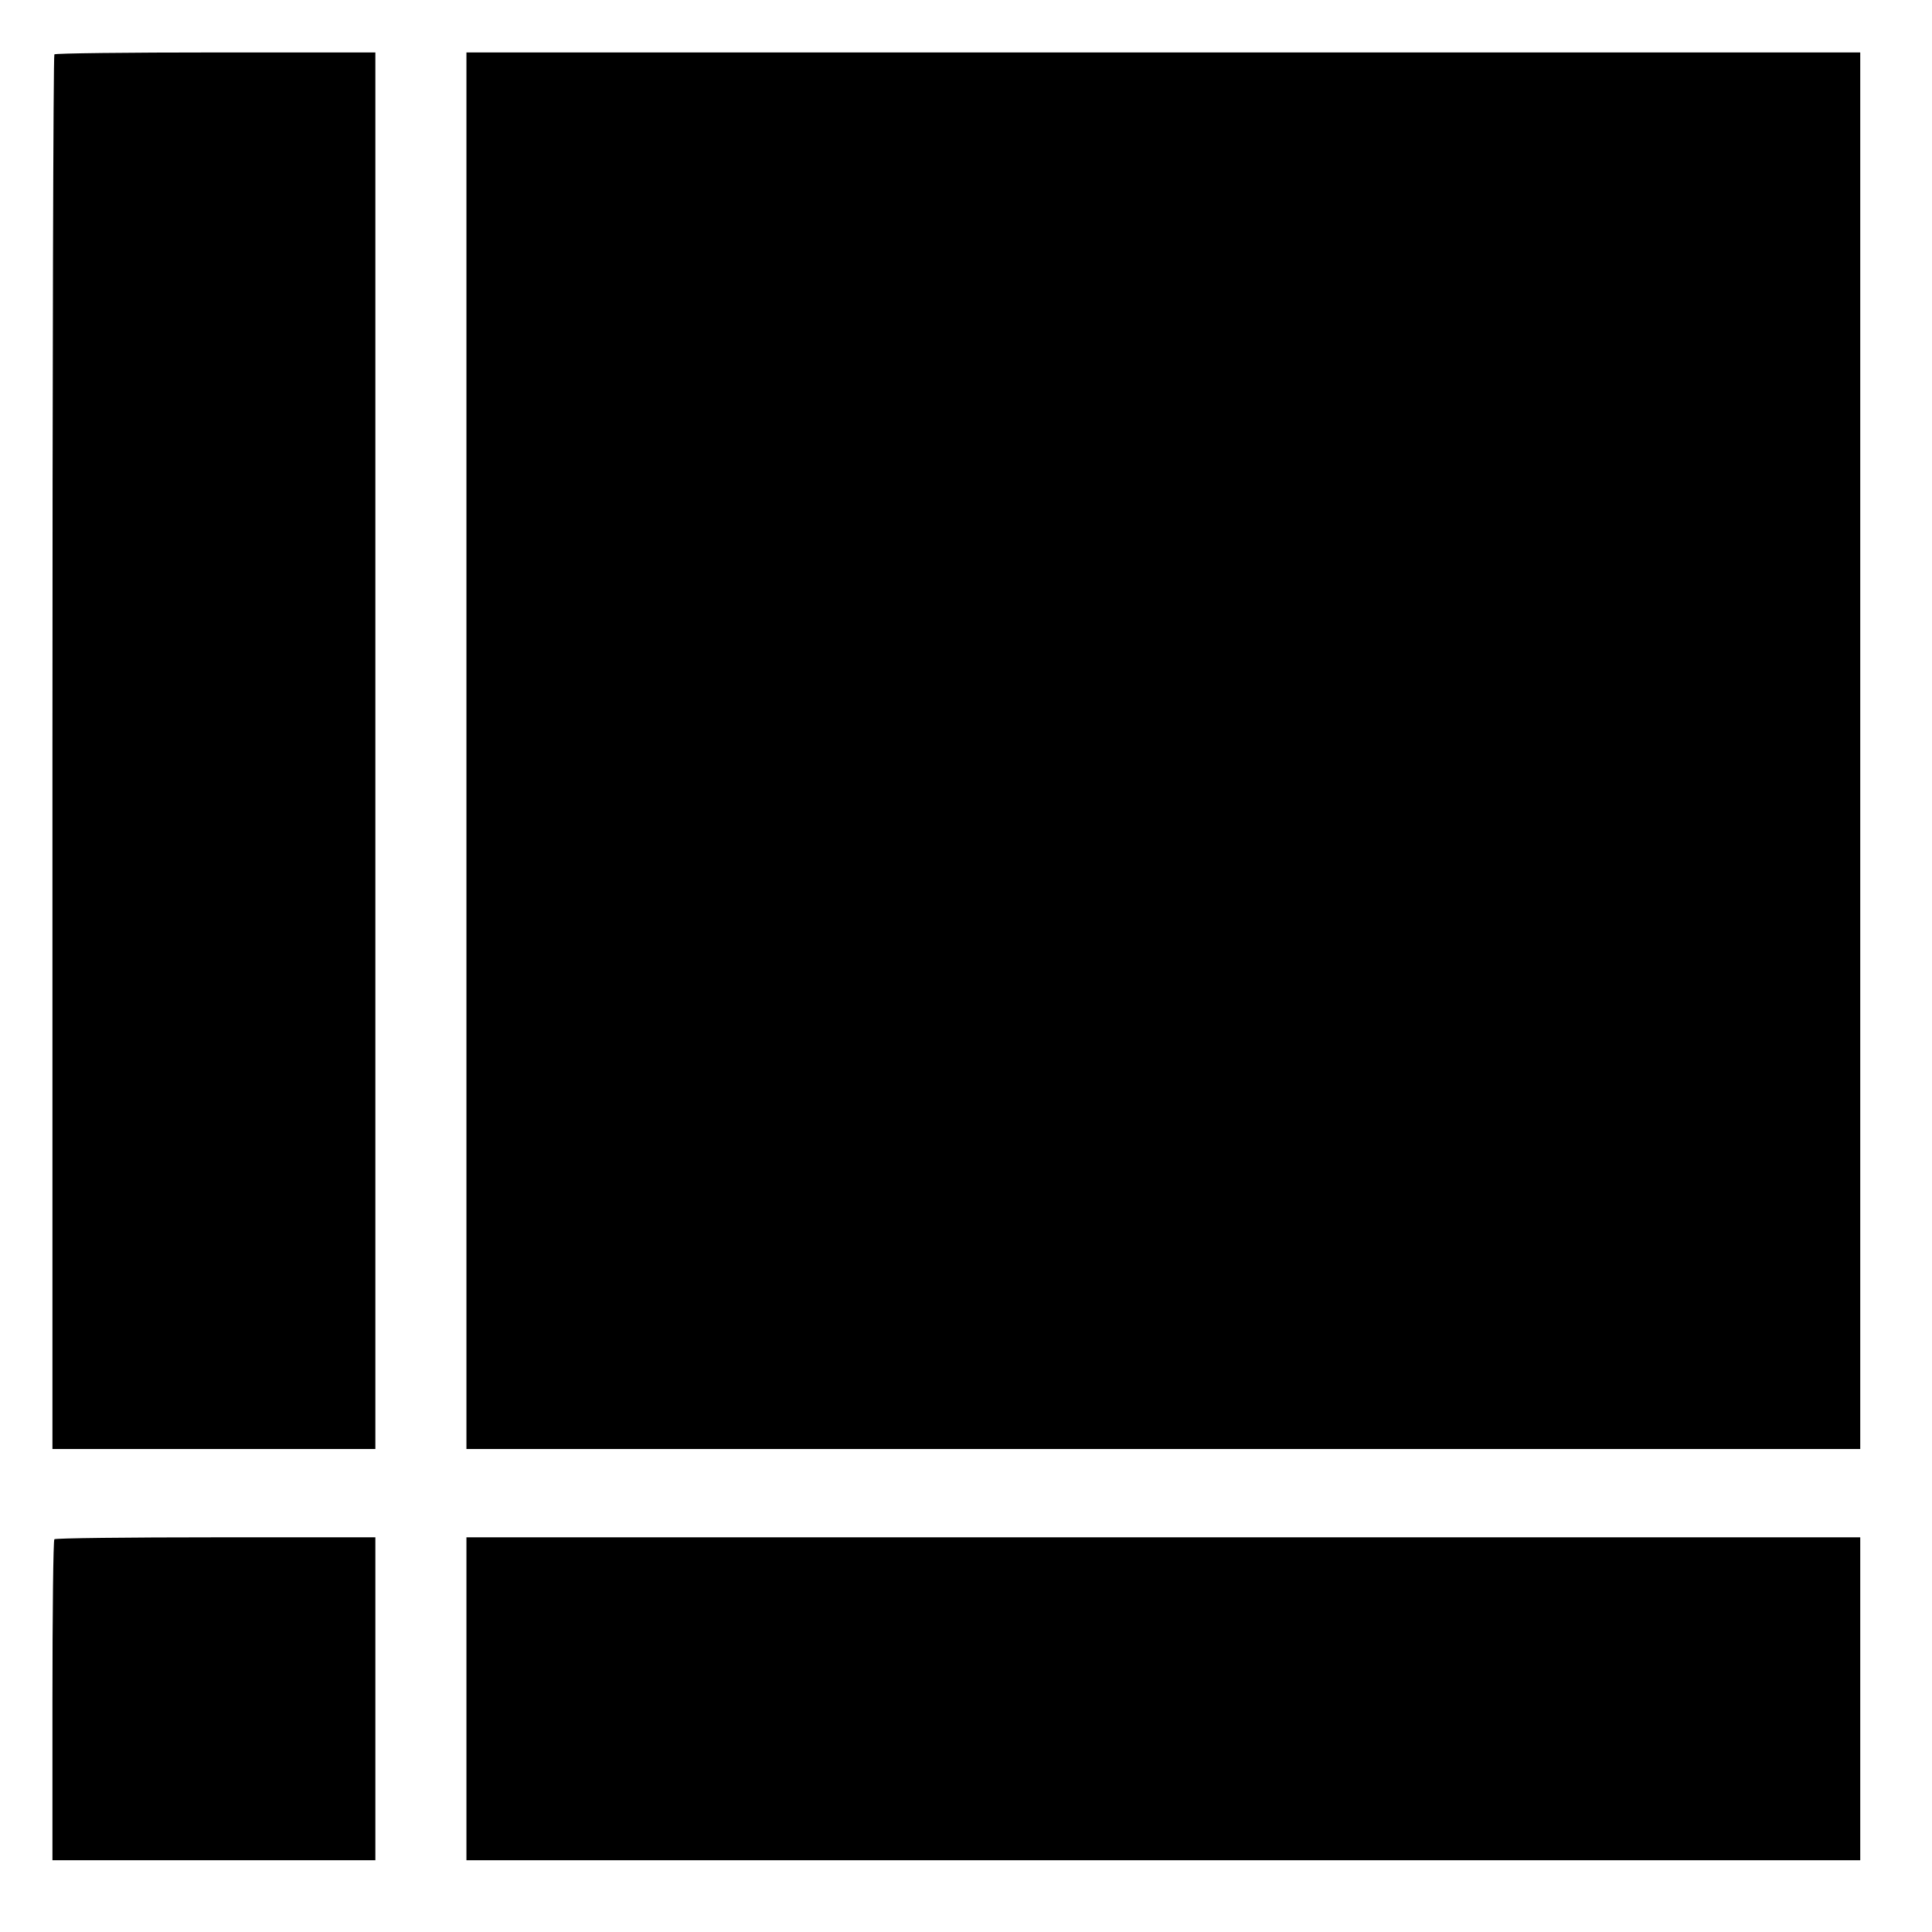
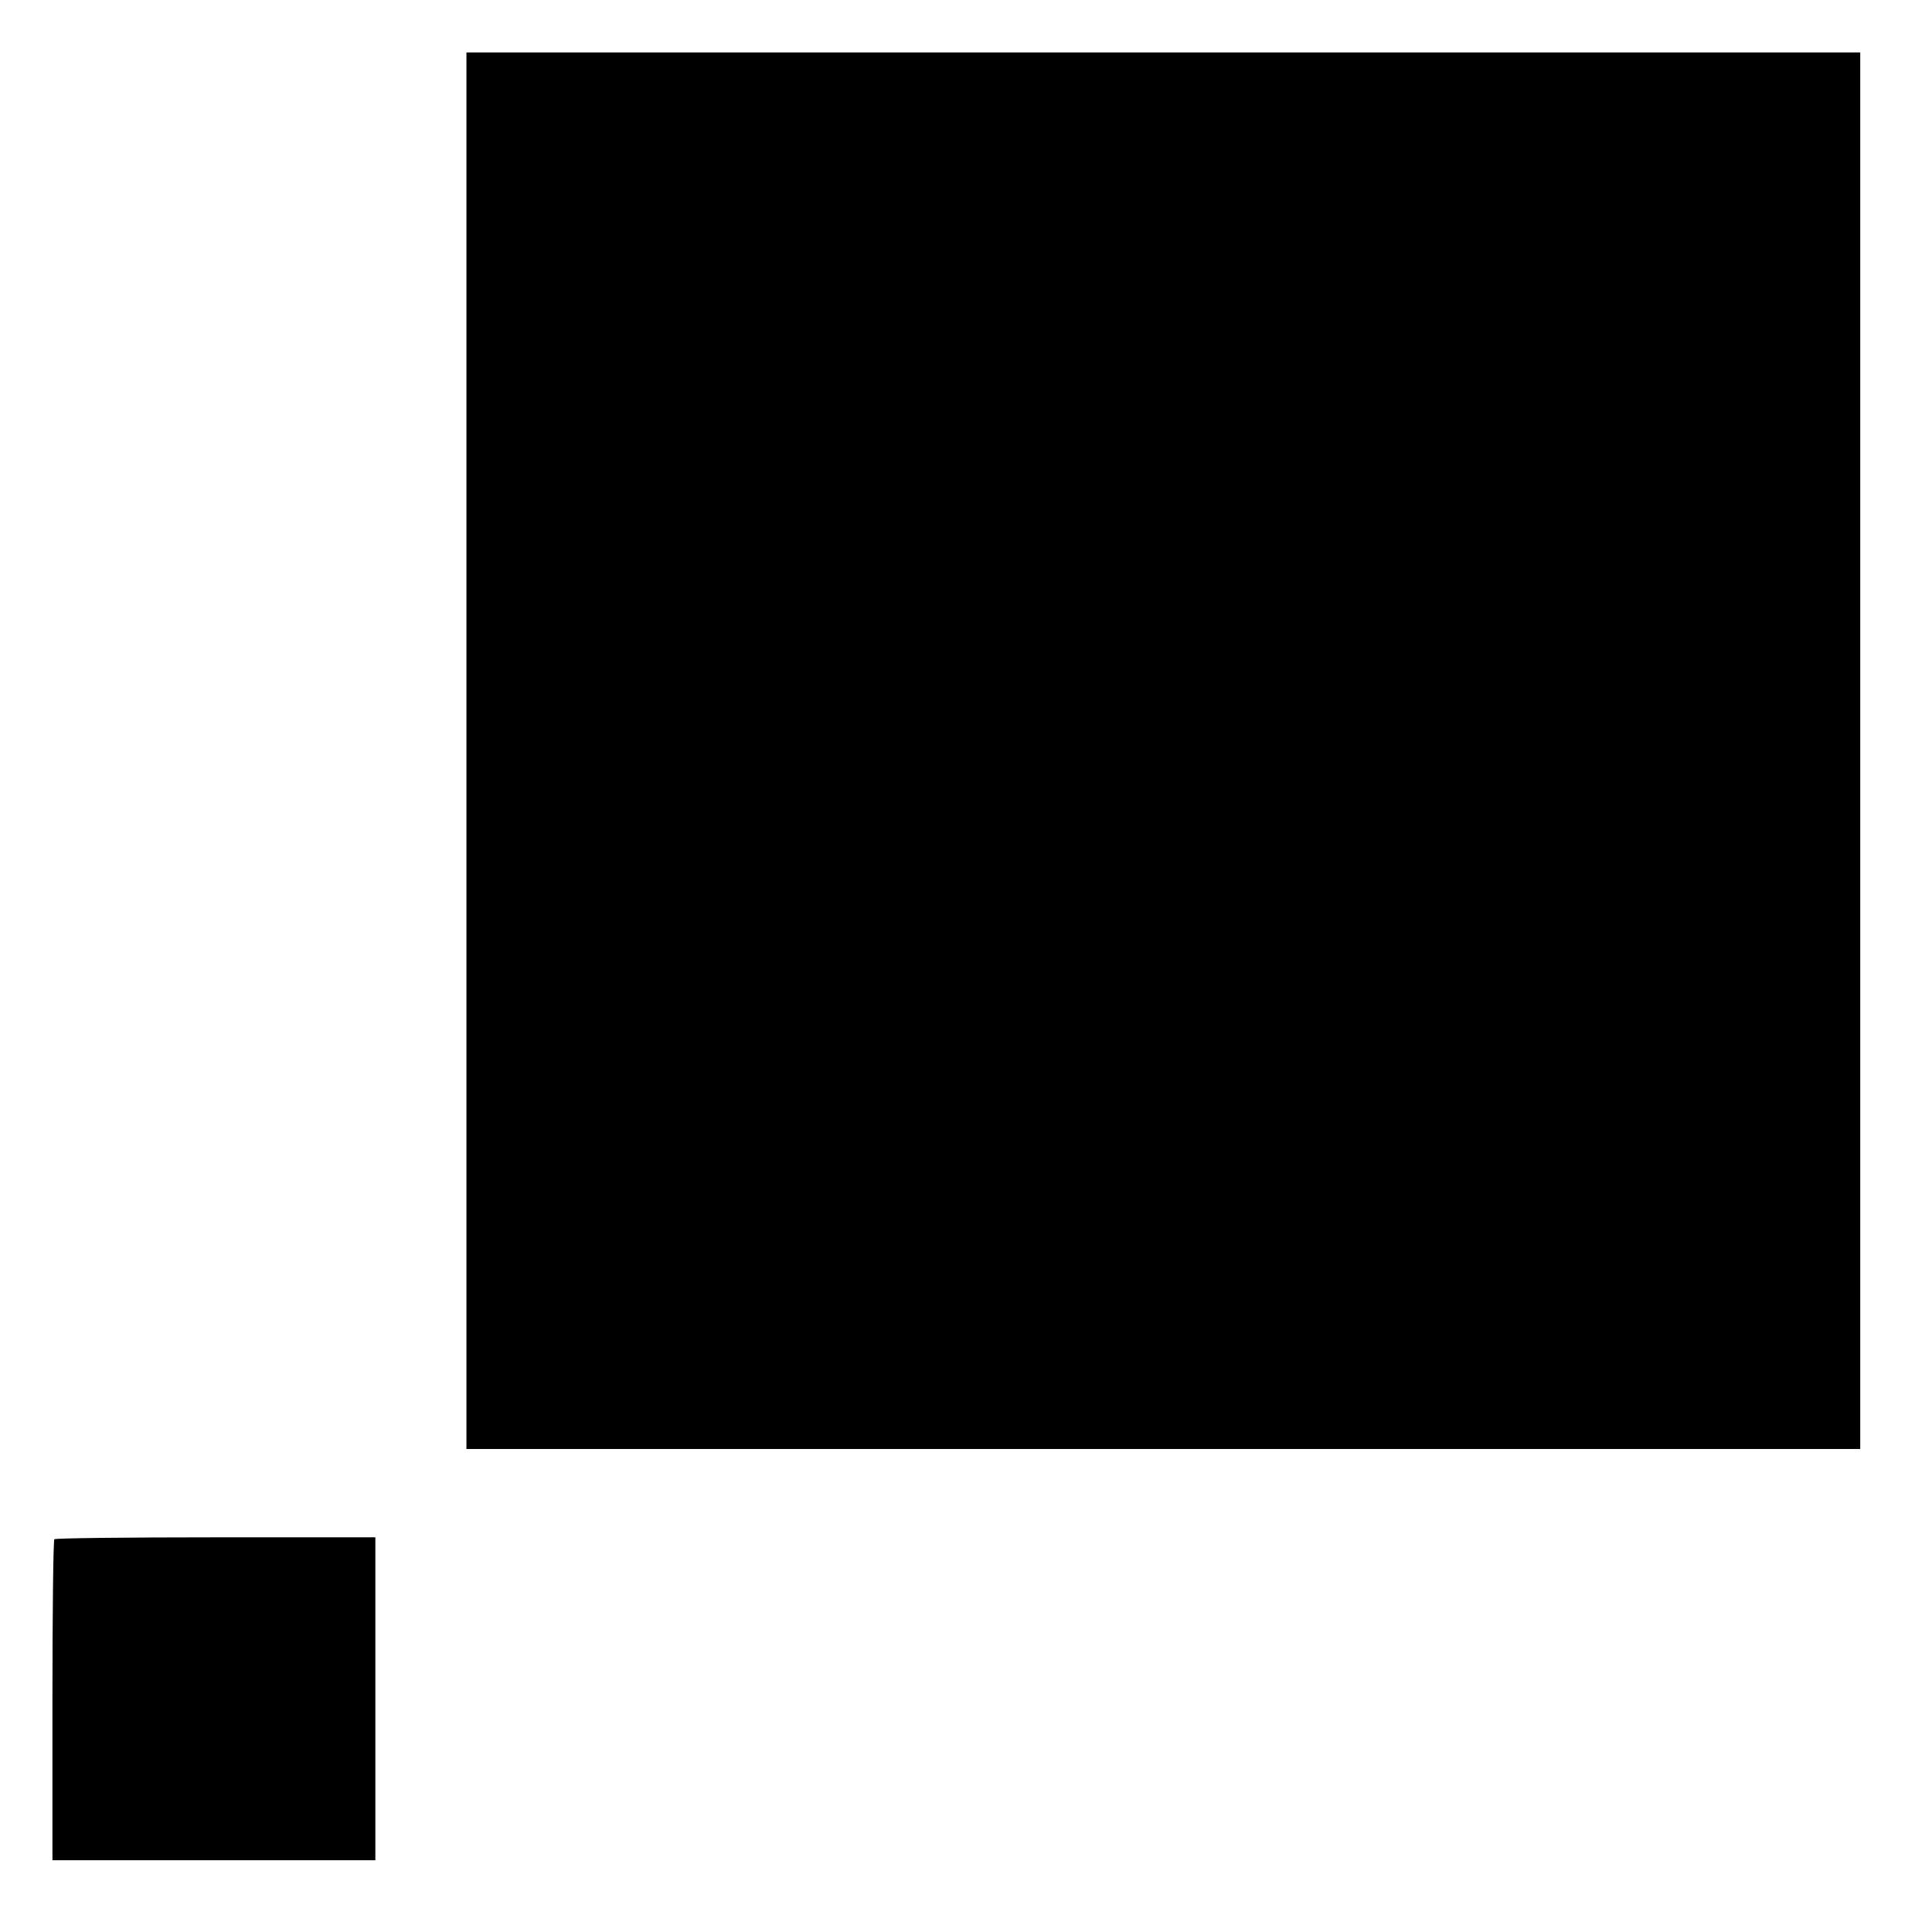
<svg xmlns="http://www.w3.org/2000/svg" version="1.0" width="700pt" height="700pt" viewBox="0 0 700 700" preserveAspectRatio="xMidYMid meet">
  <g transform="translate(0,700) scale(0.1,-0.1)" fill="#000000" stroke="none">
-     <path d="M197 6803 c-4 -3 -7 -1142 -7 -2530 l0 -2523 585 0 585 0 0 2530 0 2530 -578 0 c-318 0 -582 -3 -585 -7z" />
    <path d="M1690 4280 l0 -2530 2525 0 2525 0 0 2530 0 2530 -2525 0 -2525 0 0 -2530z" />
    <path d="M197 1423 c-4 -3 -7 -267 -7 -585 l0 -578 585 0 585 0 0 585 0 585 -578 0 c-318 0 -582 -3 -585 -7z" />
-     <path d="M1690 845 l0 -585 2525 0 2525 0 0 585 0 585 -2525 0 -2525 0 0 -585z" />
  </g>
</svg>